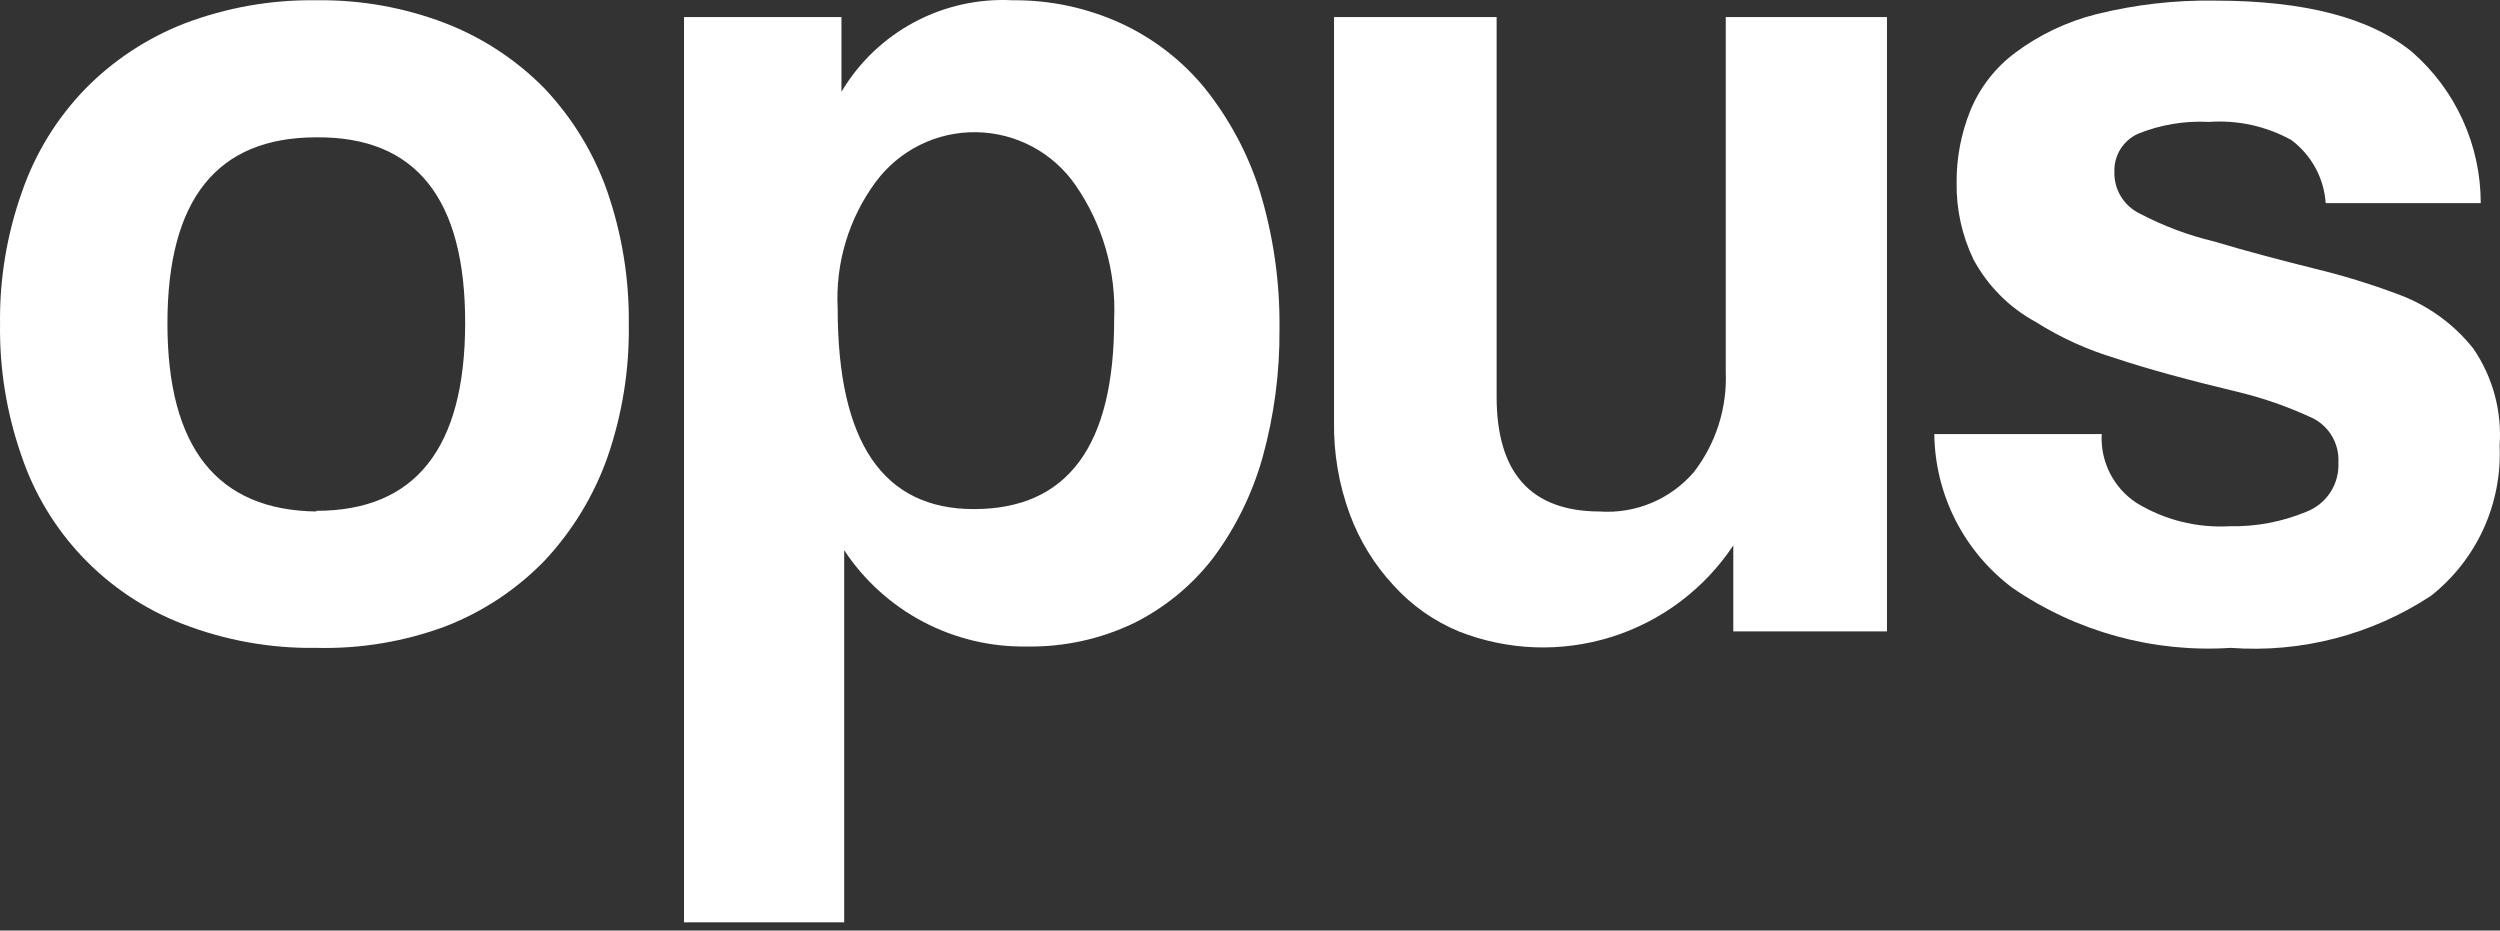
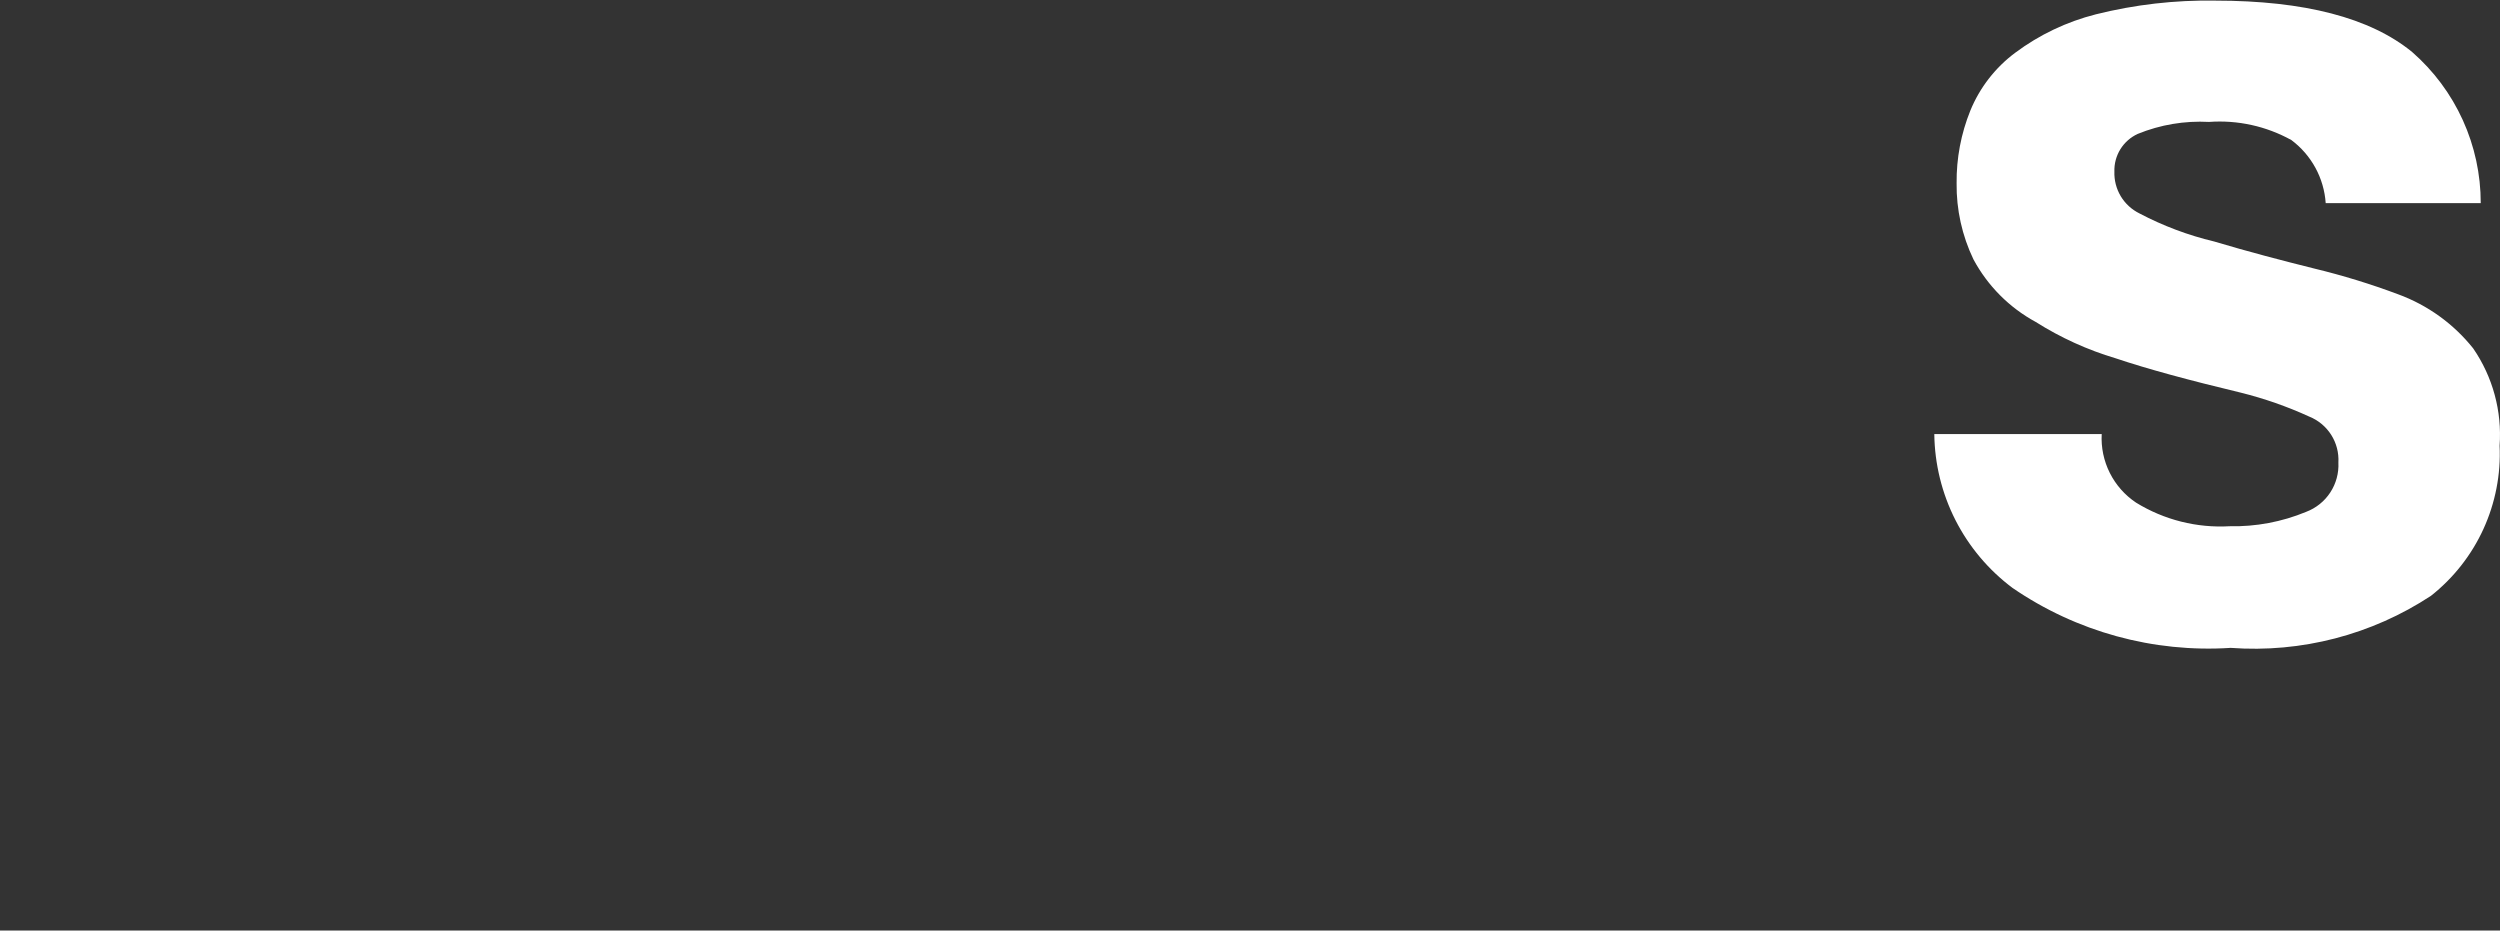
<svg xmlns="http://www.w3.org/2000/svg" width="180" height="67" viewBox="0 0 180 67" fill="none">
  <rect x="0" y="0" width="180" height="67" fill="#333333" stroke="none" />
-   <path d="M22.773 46.647C19.482 46.697 16.211 46.11 13.142 44.92C10.432 43.874 7.988 42.243 5.981 40.145C3.975 38.047 2.457 35.533 1.534 32.782C0.477 29.746 -0.042 26.548 0.003 23.334C-0.04 20.091 0.496 16.866 1.583 13.811C2.54 11.042 4.091 8.516 6.128 6.41C8.146 4.351 10.579 2.745 13.265 1.698C16.299 0.541 19.526 -0.029 22.773 0.02C25.973 -0.027 29.151 0.543 32.134 1.698C34.79 2.738 37.197 4.327 39.197 6.36C41.206 8.484 42.746 11.005 43.717 13.761C44.788 16.855 45.315 20.11 45.273 23.383C45.319 26.648 44.792 29.896 43.717 32.98C42.734 35.73 41.195 38.249 39.197 40.381C37.193 42.444 34.767 44.051 32.084 45.093C29.108 46.199 25.948 46.727 22.773 46.647ZM22.773 36.779C29.903 36.779 33.476 32.281 33.492 23.284C33.508 14.288 29.936 9.822 22.773 9.888C15.628 9.888 12.055 14.354 12.055 23.284C12.055 32.215 15.628 36.73 22.773 36.828V36.779Z" fill="white" />
-   <path d="M49.249 66.408V1.229H60.585V6.607C61.845 4.487 63.661 2.752 65.838 1.591C68.016 0.43 70.469 -0.114 72.934 0.02C75.59 -0.003 78.22 0.552 80.639 1.648C82.993 2.721 85.071 4.315 86.715 6.311C88.485 8.512 89.833 11.021 90.691 13.712C91.682 16.949 92.165 20.319 92.123 23.703C92.148 26.812 91.74 29.909 90.913 32.906C90.181 35.52 88.976 37.978 87.357 40.159C85.831 42.144 83.871 43.756 81.627 44.871C79.231 46.017 76.602 46.591 73.946 46.548C71.345 46.594 68.774 45.983 66.473 44.771C64.171 43.559 62.214 41.786 60.782 39.616V66.408H49.249ZM70.118 36.655C76.869 36.655 80.236 32.1 80.219 22.988C80.372 19.546 79.392 16.15 77.428 13.317C76.628 12.163 75.563 11.217 74.323 10.556C73.084 9.895 71.704 9.54 70.299 9.518C68.894 9.496 67.503 9.809 66.244 10.431C64.984 11.053 63.891 11.967 63.055 13.095C61.109 15.728 60.14 18.955 60.313 22.223C60.313 31.869 63.598 36.655 70.118 36.655Z" fill="white" />
-   <path d="M124.798 45.463V39.27C122.713 42.408 119.613 44.735 116.017 45.862C112.42 46.989 108.545 46.848 105.04 45.463C103.238 44.719 101.626 43.581 100.323 42.132C98.95 40.653 97.884 38.918 97.186 37.025C96.401 34.894 96.016 32.636 96.05 30.364V1.229H107.757V28.563C107.757 34.057 110.226 36.812 115.166 36.828C116.441 36.917 117.719 36.706 118.898 36.214C120.078 35.721 121.125 34.96 121.958 33.991C123.551 31.926 124.364 29.367 124.254 26.762V1.229H135.862V45.463H124.798Z" fill="white" />
  <path d="M167.45 14.625C167.39 13.735 167.138 12.869 166.712 12.086C166.285 11.302 165.695 10.62 164.98 10.085C163.173 9.084 161.114 8.63 159.053 8.778C157.298 8.683 155.543 8.977 153.916 9.641C153.4 9.879 152.965 10.263 152.667 10.745C152.368 11.228 152.218 11.788 152.236 12.355C152.215 12.977 152.374 13.592 152.693 14.126C153.013 14.659 153.481 15.09 154.039 15.365C155.742 16.262 157.551 16.942 159.423 17.388C161.893 18.128 164.363 18.77 166.635 19.337C168.679 19.831 170.692 20.449 172.661 21.187C174.788 21.966 176.659 23.315 178.07 25.085C179.481 27.138 180.151 29.608 179.971 32.092C180.065 34.155 179.665 36.211 178.807 38.09C177.948 39.968 176.654 41.616 175.032 42.897C170.77 45.703 165.699 47.022 160.609 46.647C155.036 47.008 149.504 45.488 144.901 42.33C143.175 41.039 141.769 39.368 140.792 37.447C139.816 35.526 139.295 33.407 139.27 31.253H151.323C151.27 32.218 151.471 33.181 151.904 34.046C152.337 34.911 152.988 35.649 153.792 36.187C155.812 37.431 158.166 38.025 160.535 37.889C162.423 37.929 164.298 37.576 166.042 36.853C166.756 36.582 167.365 36.093 167.782 35.454C168.199 34.816 168.403 34.062 168.364 33.3C168.404 32.599 168.223 31.903 167.847 31.31C167.47 30.717 166.917 30.257 166.264 29.994C164.675 29.267 163.022 28.689 161.325 28.268C157.62 27.379 154.607 26.565 152.335 25.8C150.306 25.196 148.37 24.316 146.581 23.186C144.673 22.151 143.111 20.582 142.086 18.671C141.267 16.962 140.853 15.088 140.876 13.194C140.857 11.403 141.193 9.625 141.864 7.964C142.543 6.306 143.662 4.865 145.099 3.795C146.833 2.502 148.805 1.563 150.903 1.031C153.712 0.329 156.602 -0.003 159.497 0.045C165.919 0.045 170.66 1.278 173.674 3.745C175.227 5.101 176.471 6.774 177.323 8.65C178.175 10.527 178.615 12.564 178.613 14.625H167.45Z" fill="white" />
</svg>